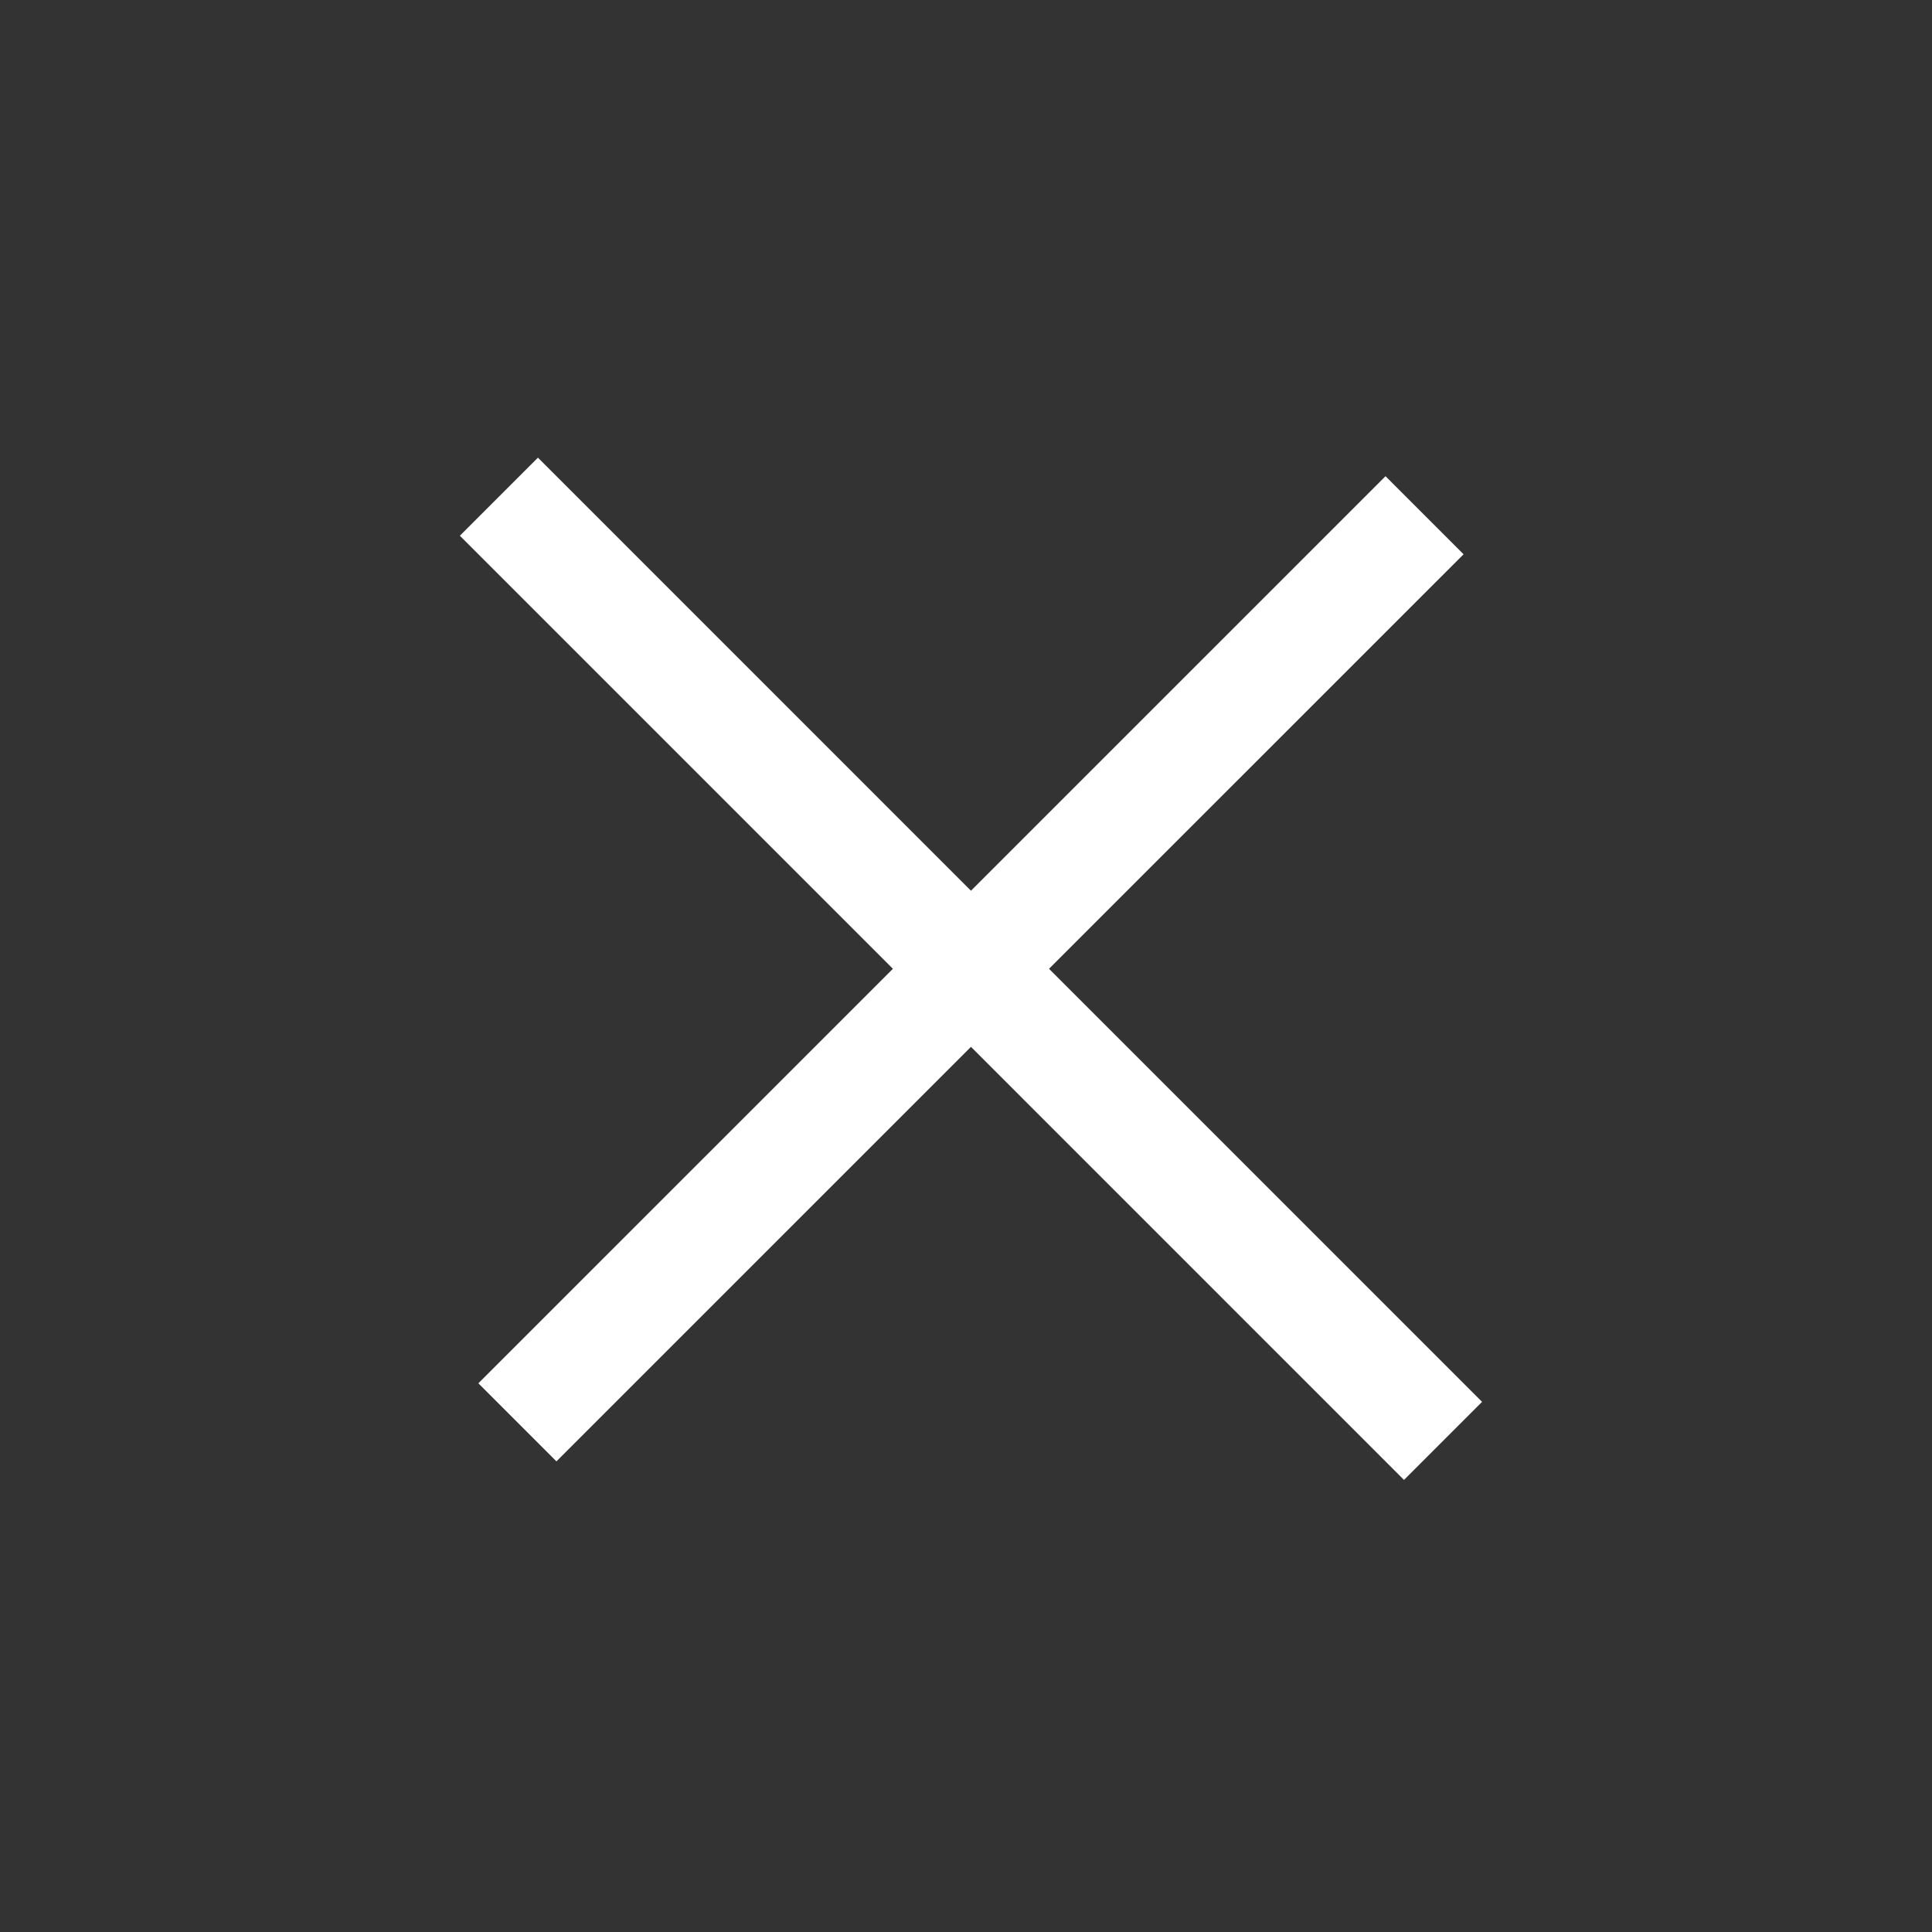
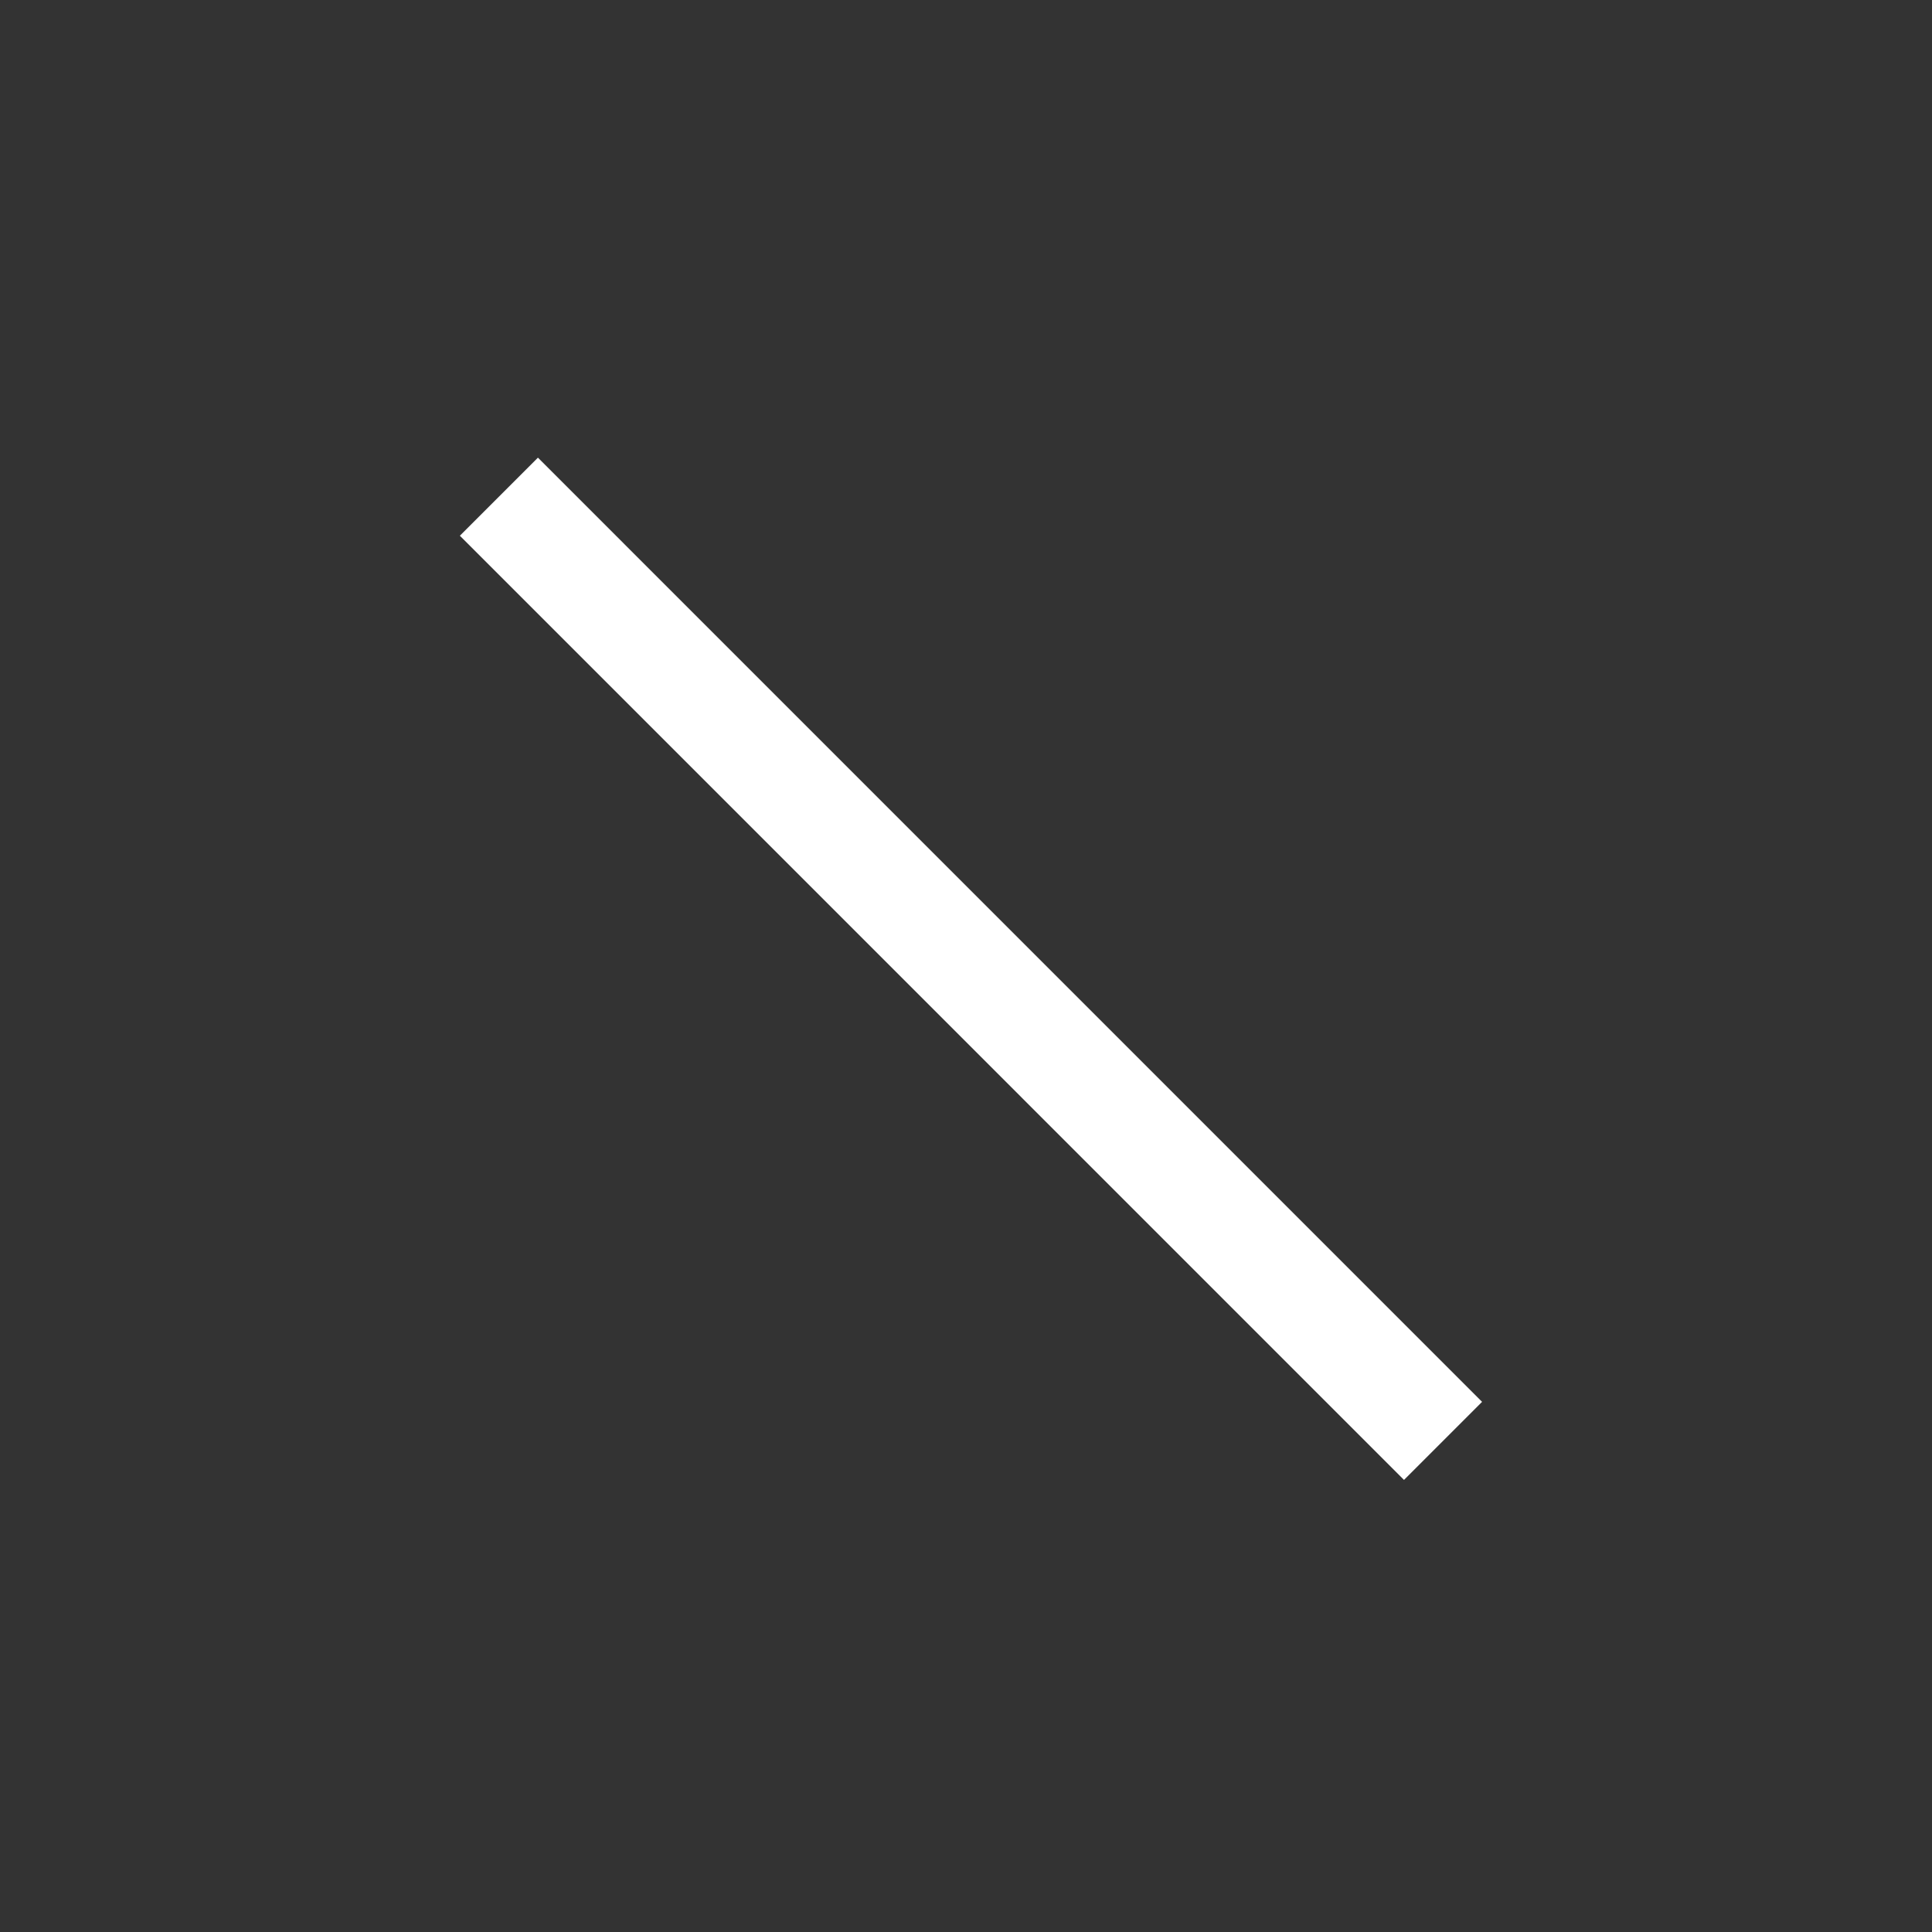
<svg xmlns="http://www.w3.org/2000/svg" width="35" height="35" viewBox="0 0 35 35" fill="none">
  <rect x="0" y="0" width="35" height="35" fill="#333333" stroke="none" />
-   <path d="M25.807 9.334L9.373 25.767" stroke="white" stroke-width="2" />
  <path d="M26.142 26.103L9.038 8.998" stroke="white" stroke-width="2" />
</svg>